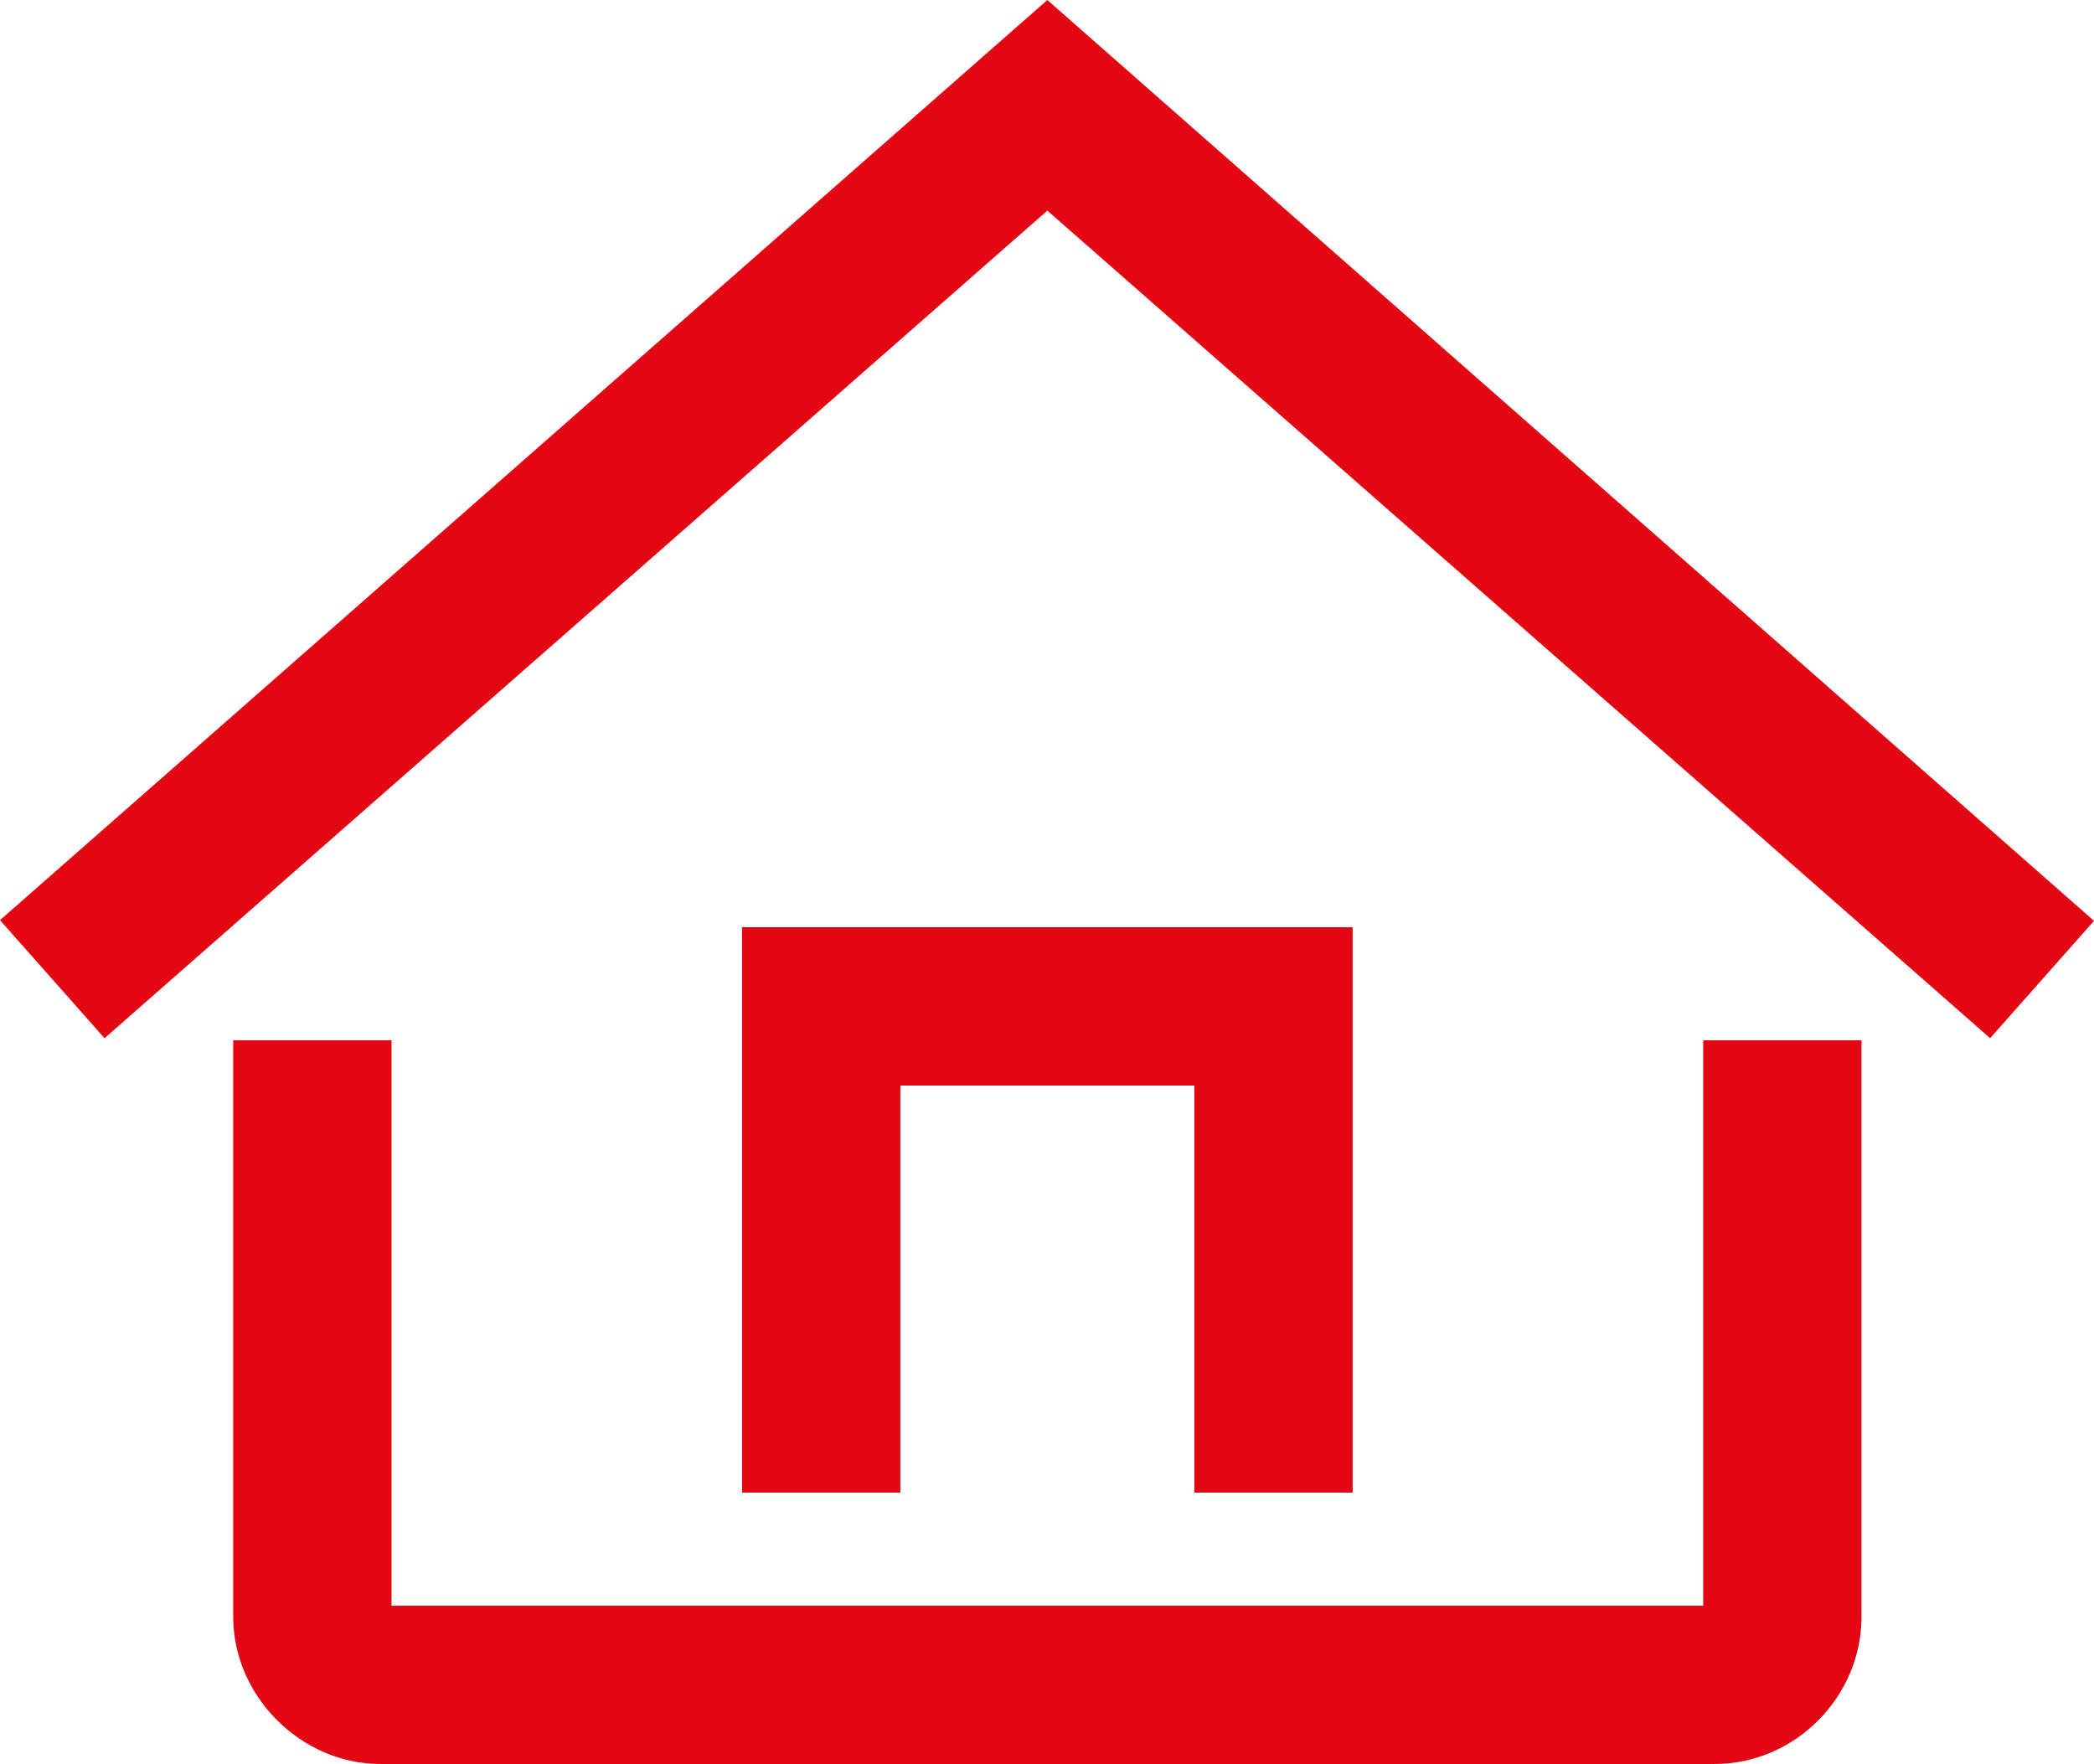
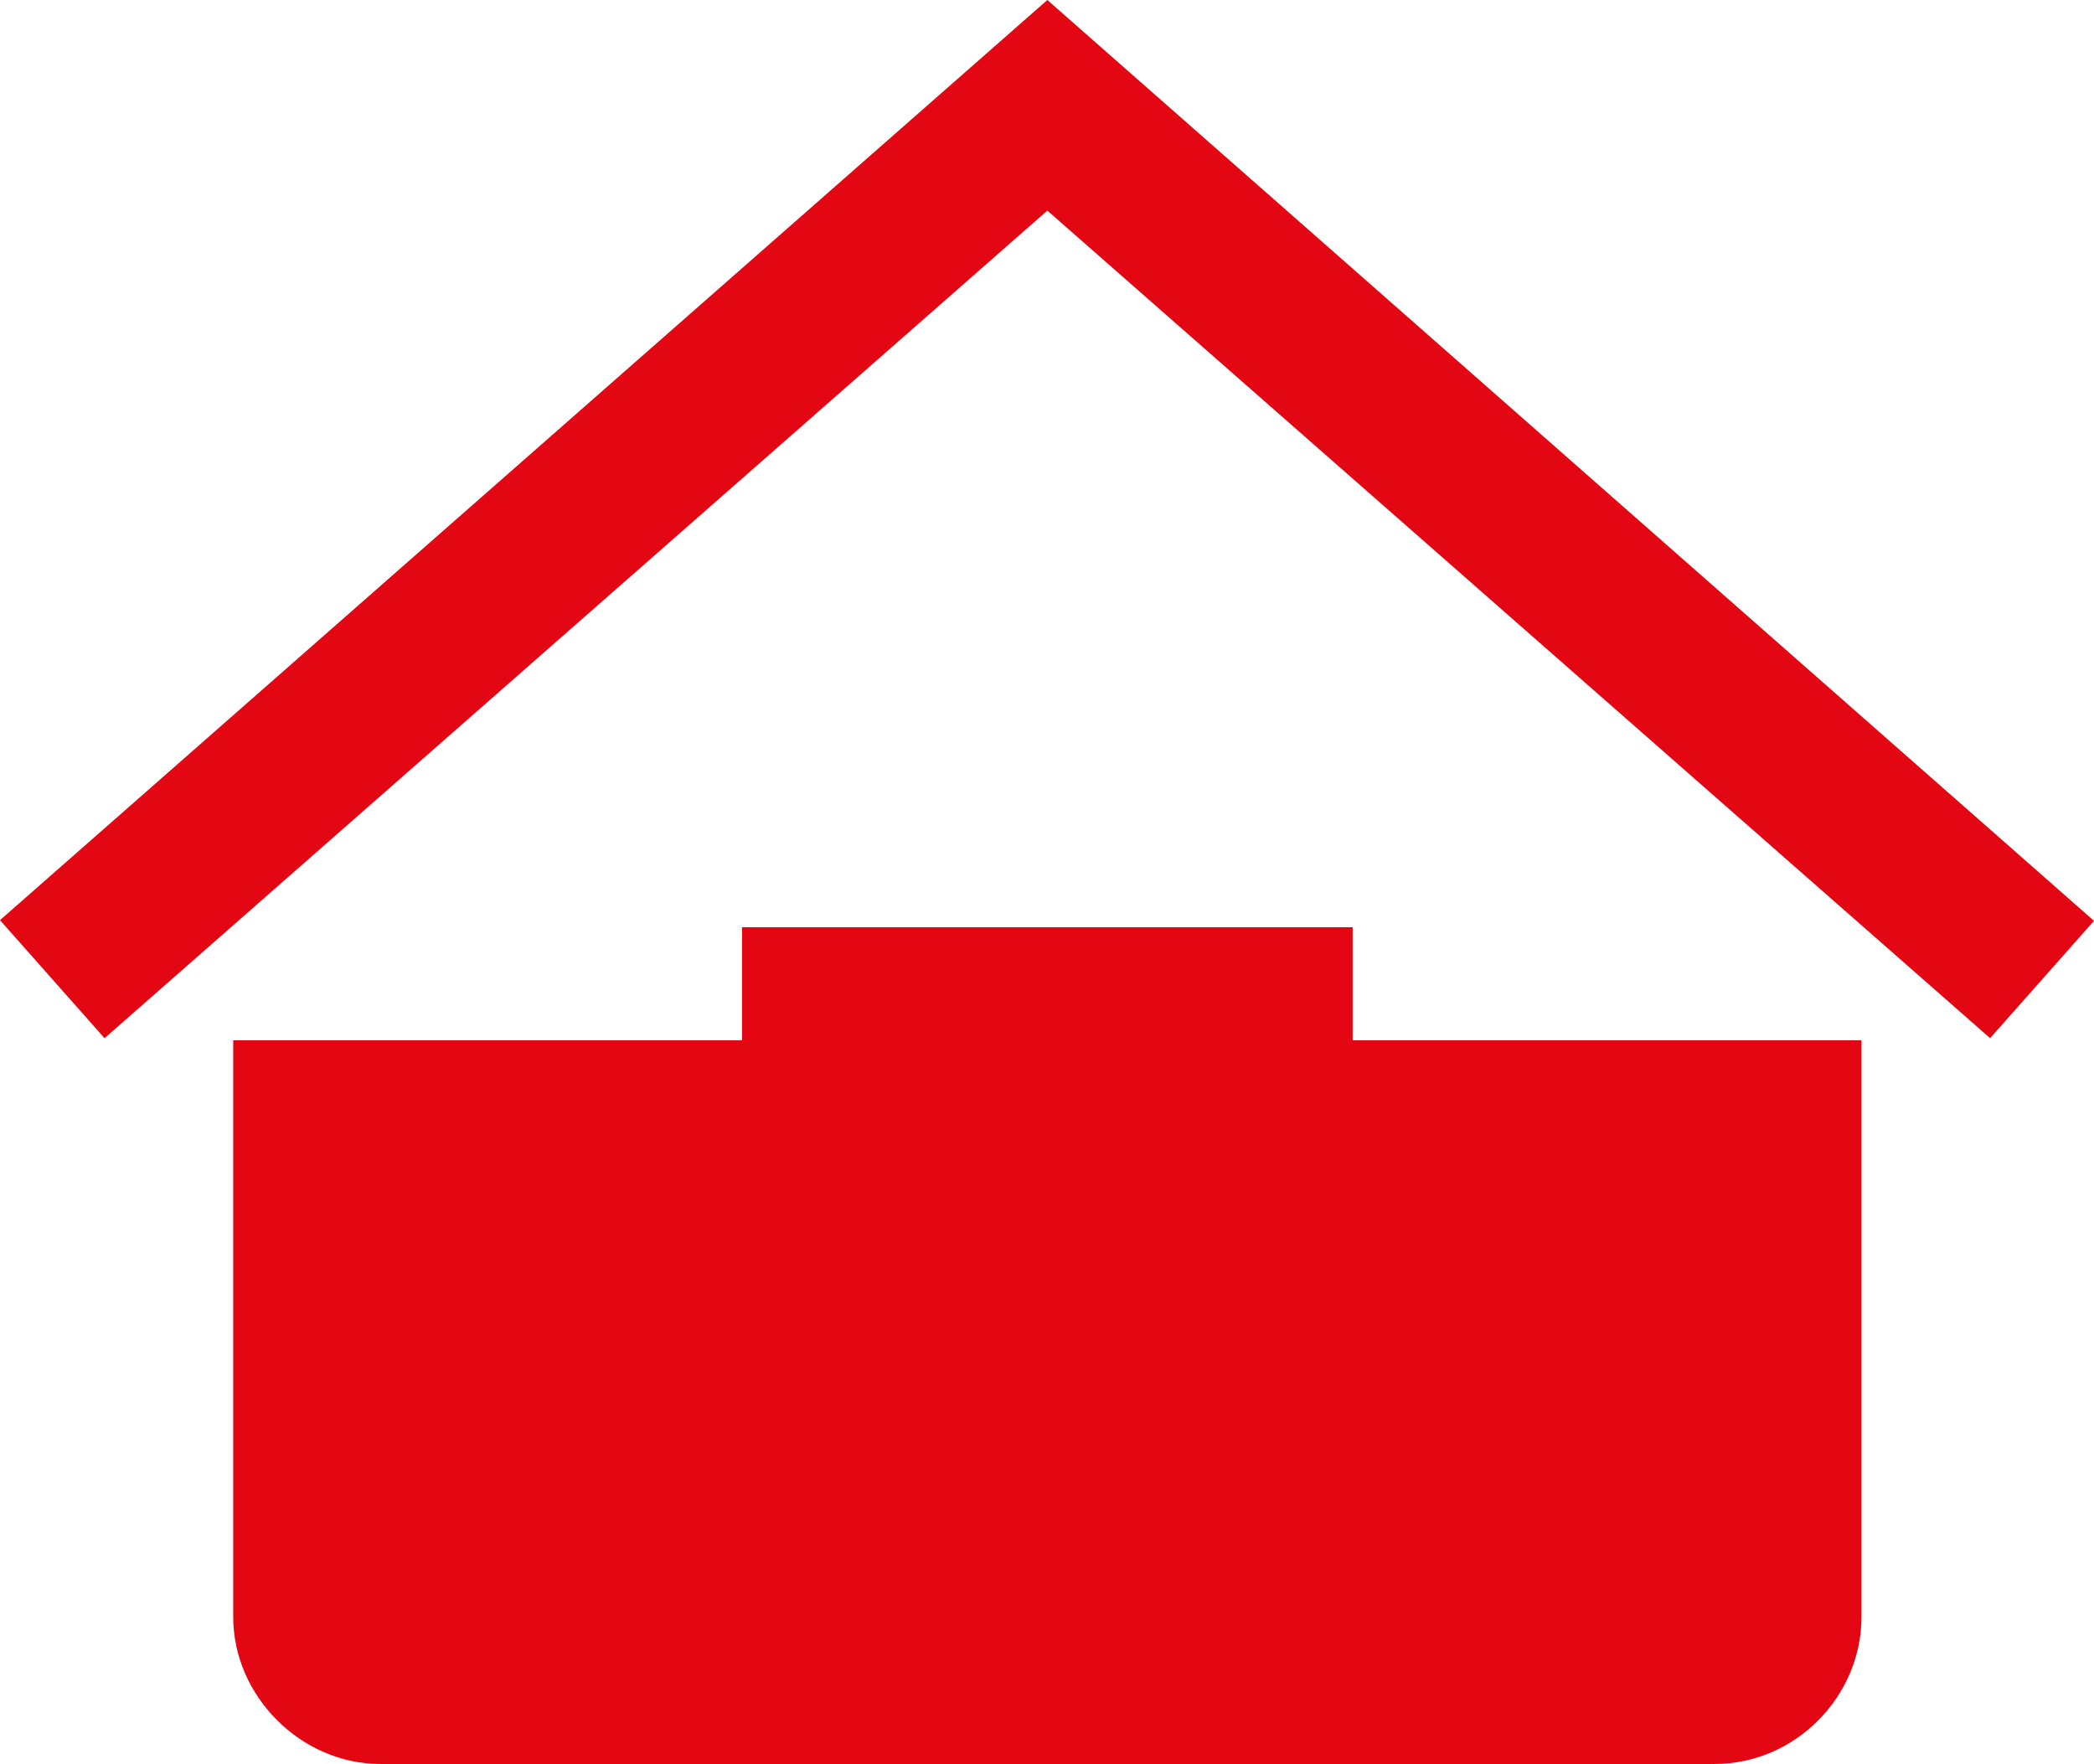
<svg xmlns="http://www.w3.org/2000/svg" id="Ebene_1" data-name="Ebene 1" viewBox="0 0 29.63 24.96">
  <defs>
    <style>
      .cls-1 {
        fill: #e30613;
      }
    </style>
  </defs>
-   <path class="cls-1" d="M24.1,14.72v8H5.54V14.72H3.3v8.16c0,1.12,.96,2.08,2.08,2.08H24.26c1.15,0,2.08-.96,2.08-2.08V14.72h-2.24Zm-22.62-.03L14.82,2.98l13.34,11.71,1.47-1.66L14.82,0,0,13.02s1.47,1.66,1.47,1.66Zm17.66,6.43V13.12H10.5v8h2.24v-5.76h4.16v5.76h2.24Z" />
+   <path class="cls-1" d="M24.1,14.72H5.54V14.72H3.3v8.16c0,1.12,.96,2.08,2.08,2.08H24.26c1.15,0,2.08-.96,2.08-2.08V14.72h-2.24Zm-22.62-.03L14.82,2.98l13.34,11.71,1.47-1.66L14.82,0,0,13.02s1.47,1.66,1.47,1.66Zm17.66,6.43V13.12H10.5v8h2.24v-5.76h4.16v5.76h2.24Z" />
</svg>